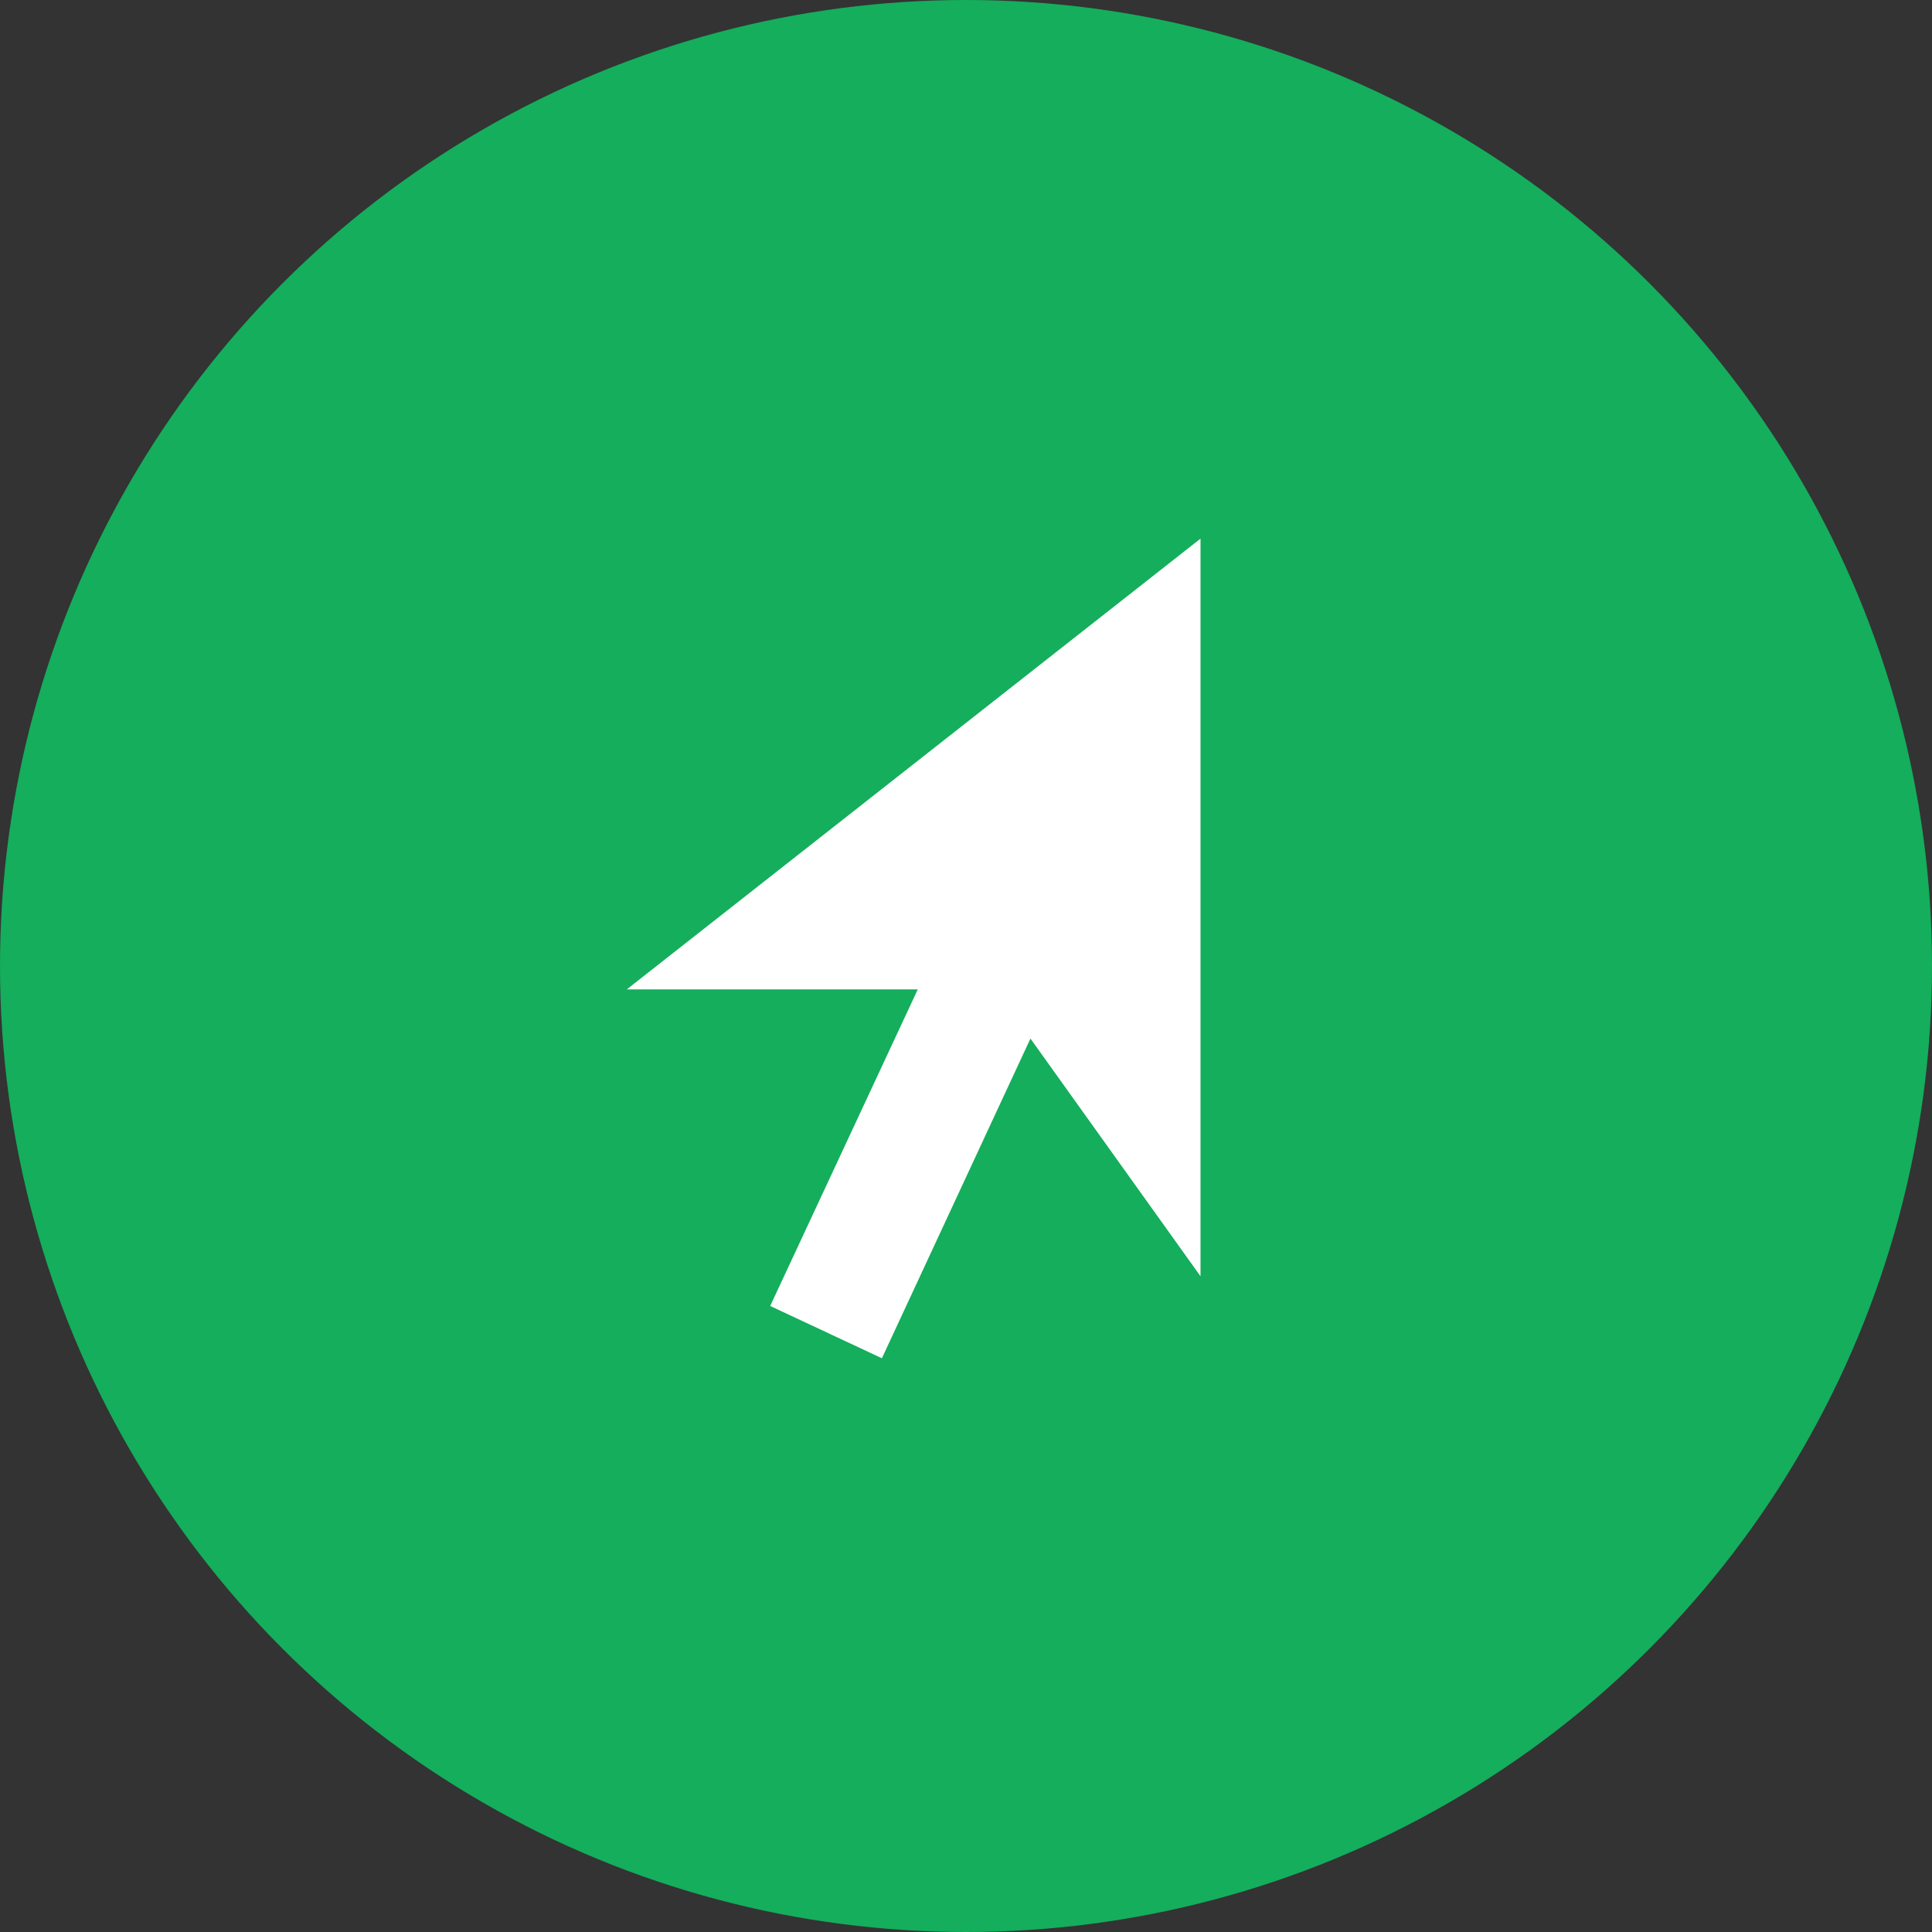
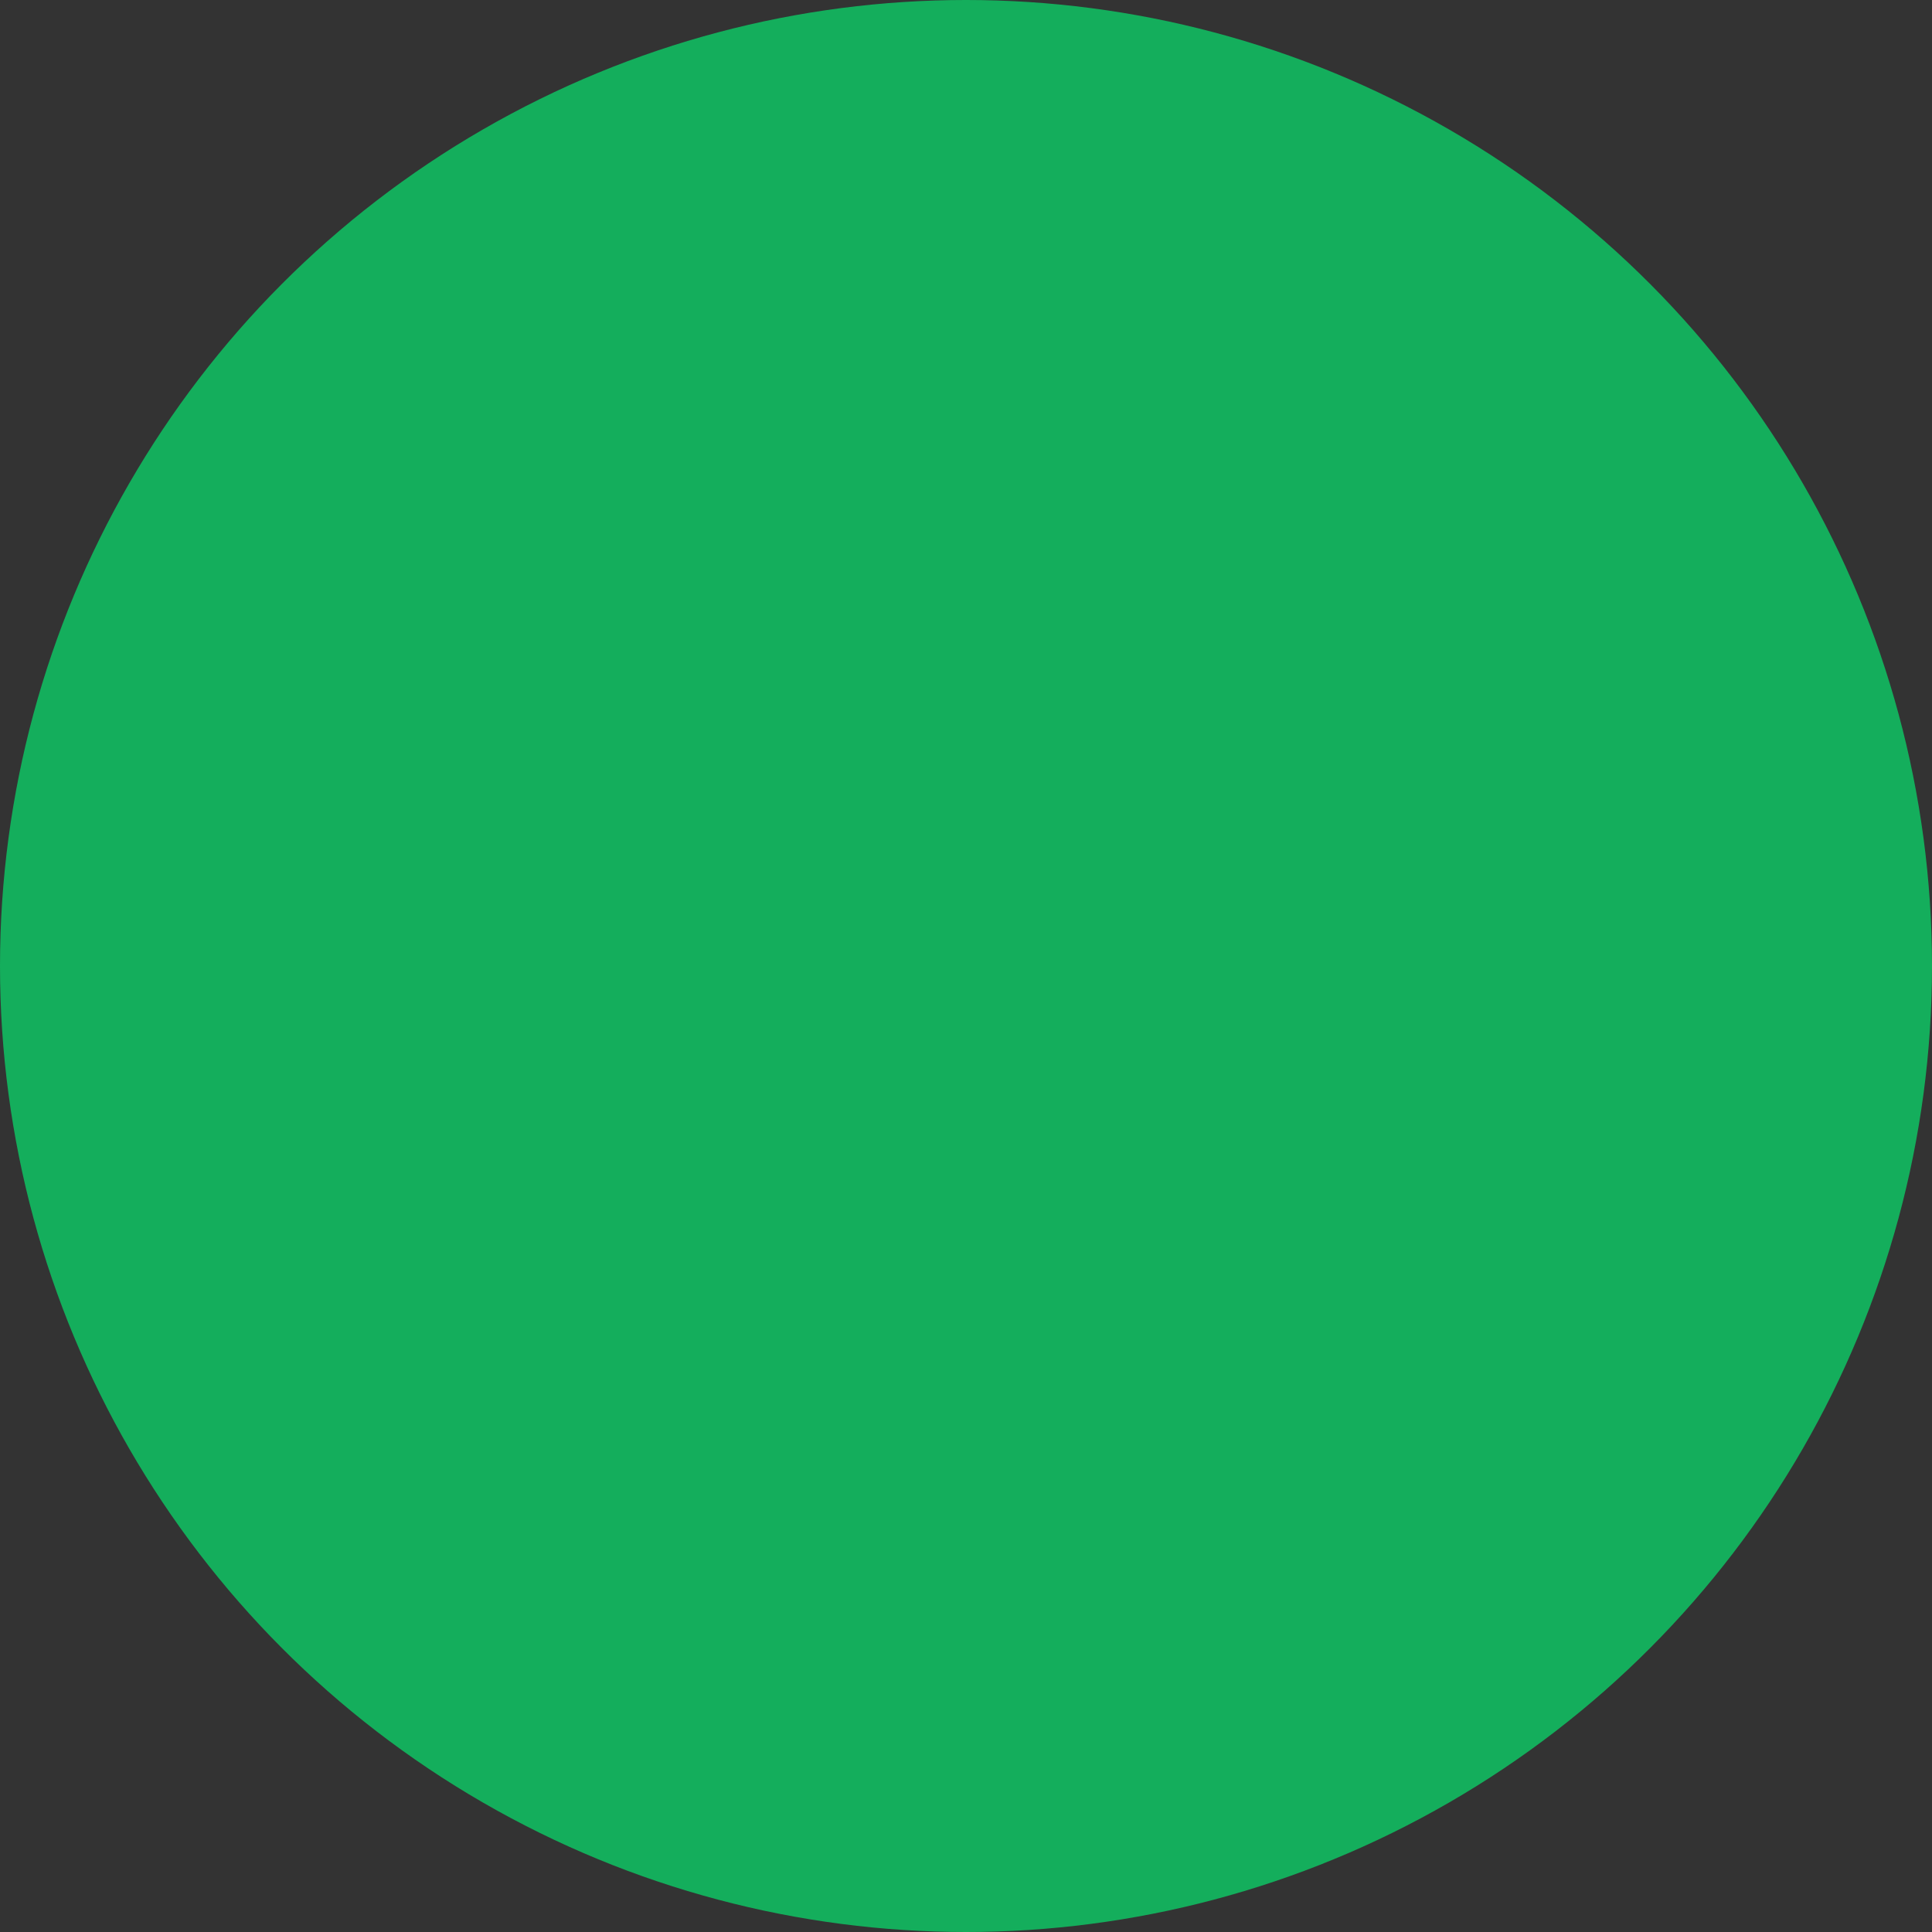
<svg xmlns="http://www.w3.org/2000/svg" width="34" height="34" viewBox="0 0 34 34" fill="none">
  <rect x="0" y="0" width="34" height="34" fill="#333333" stroke="none" />
  <circle cx="17" cy="17" r="17" fill="#14AE5C" />
-   <path d="M15.52 23.903L18.134 18.277L21.127 22.46V9.479L11.03 17.412H16.151L13.554 22.983L15.52 23.903Z" fill="white" />
</svg>